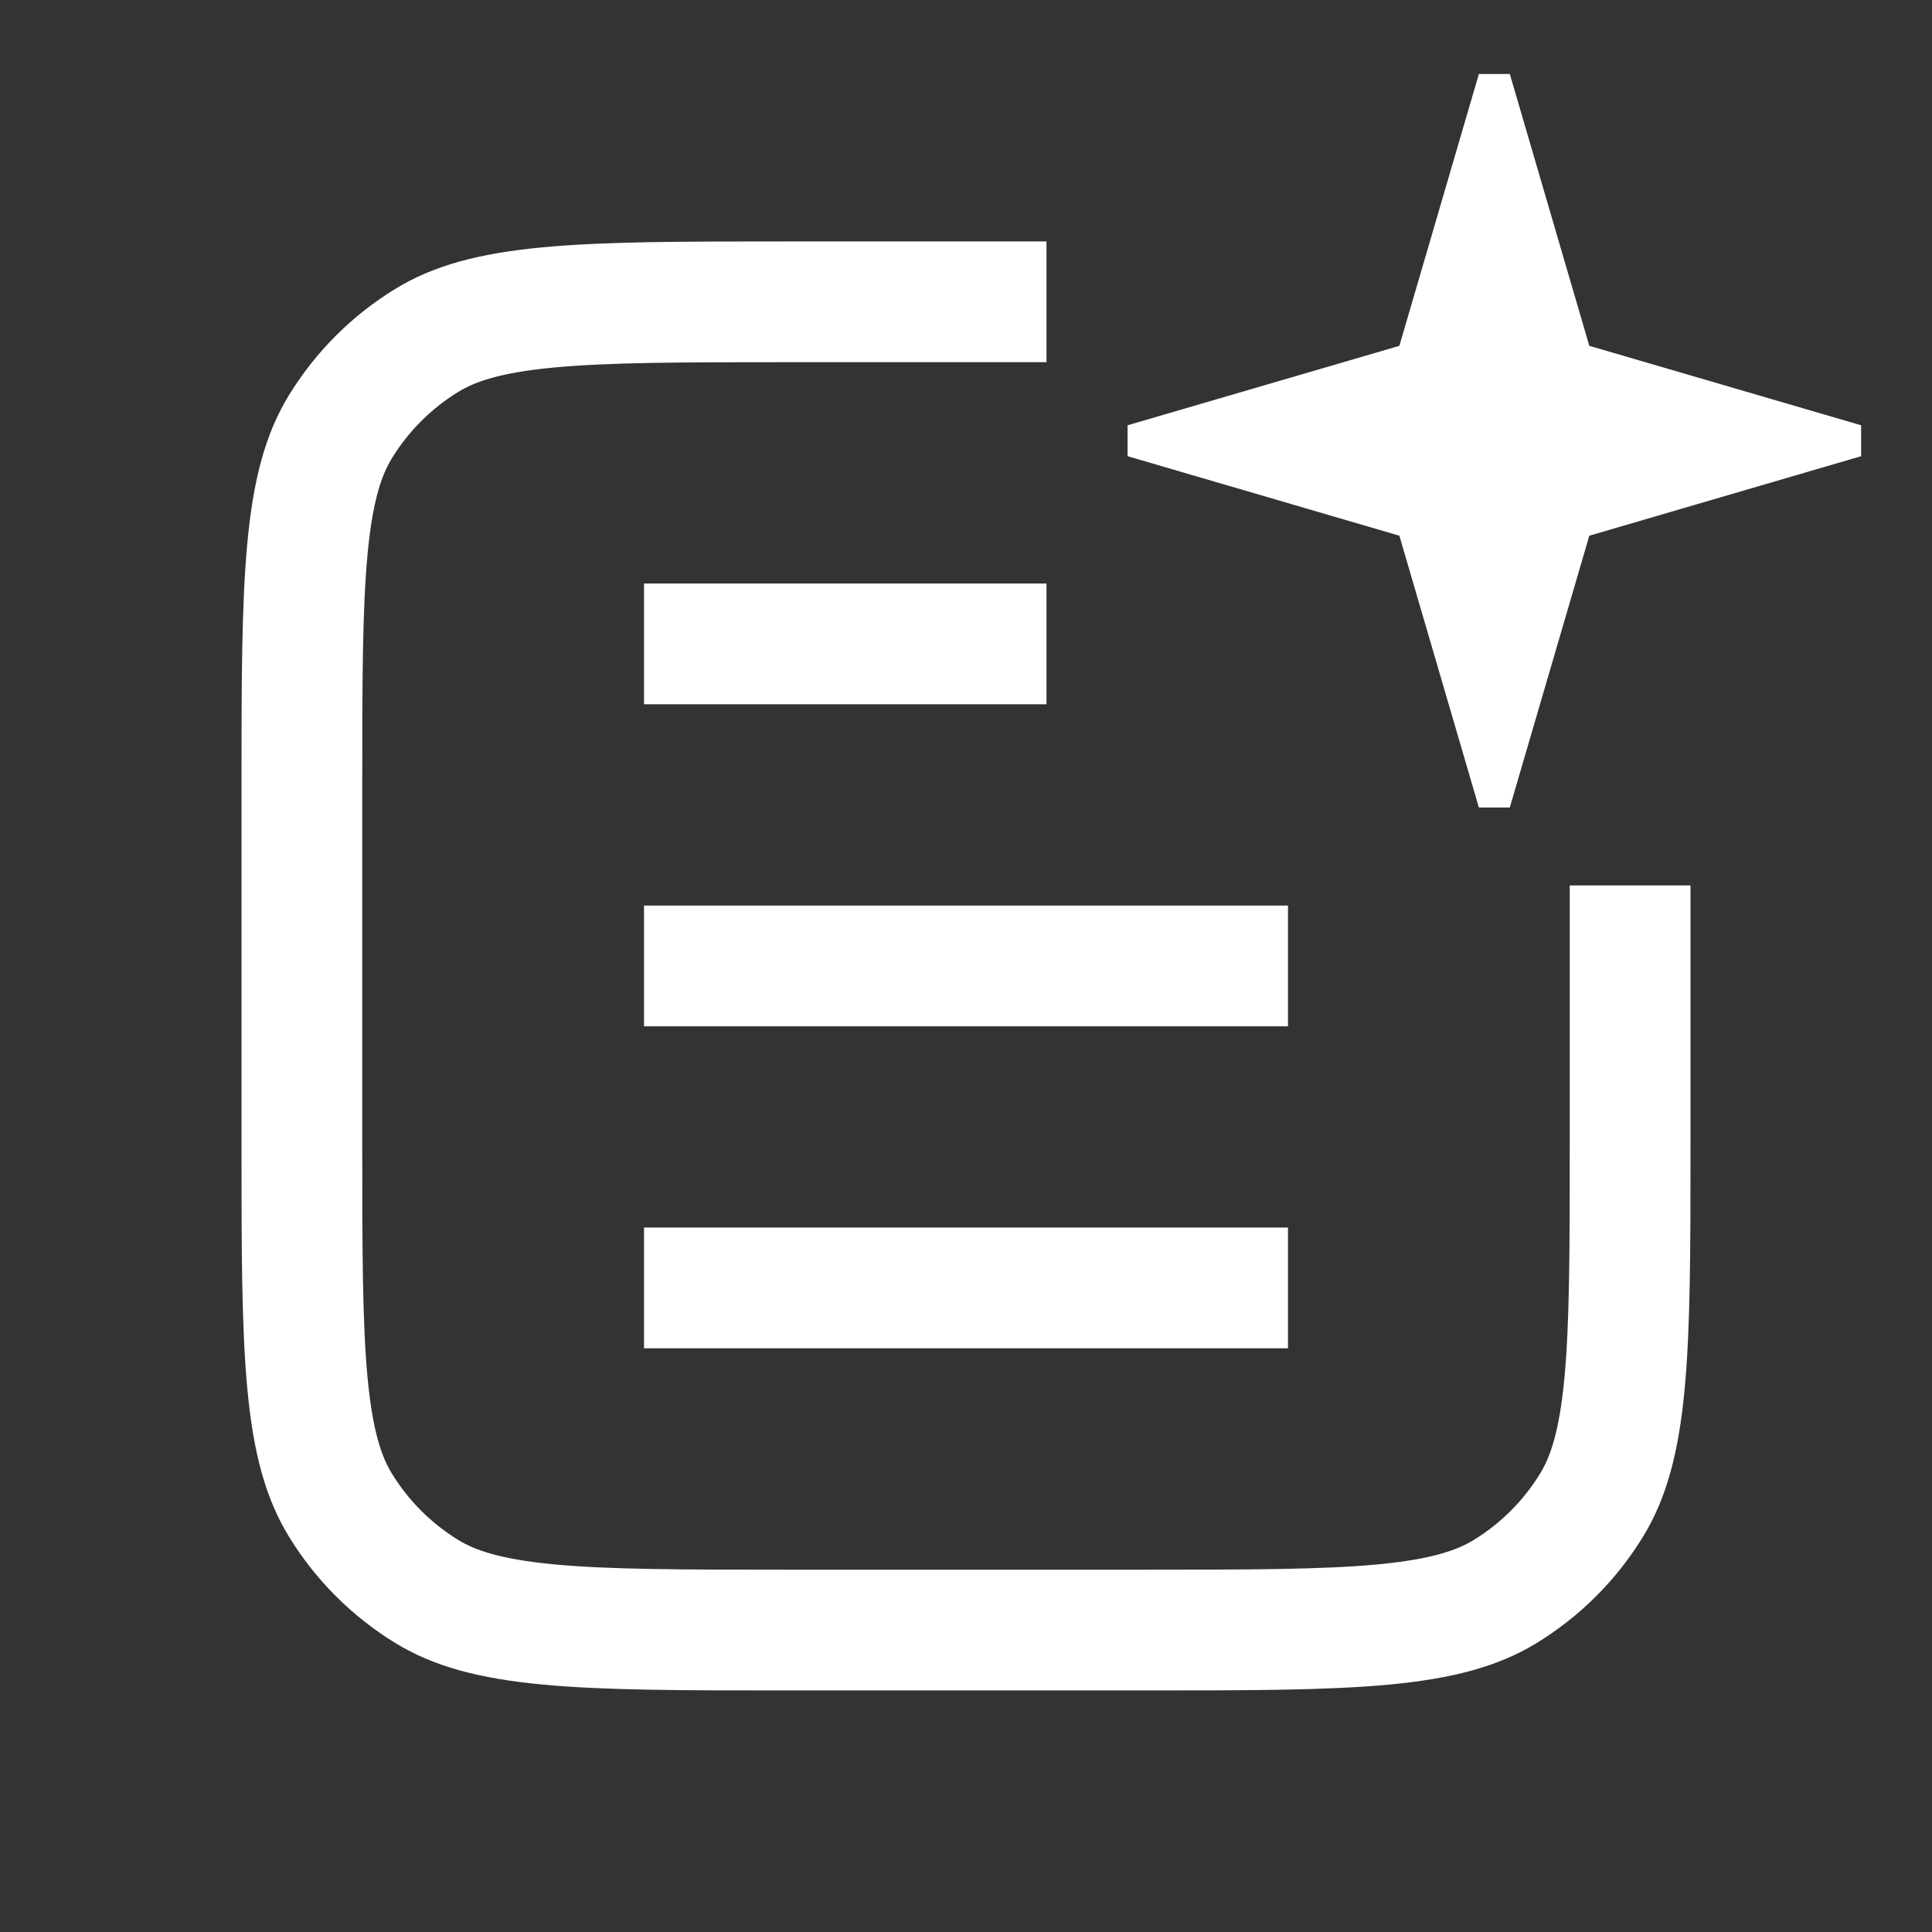
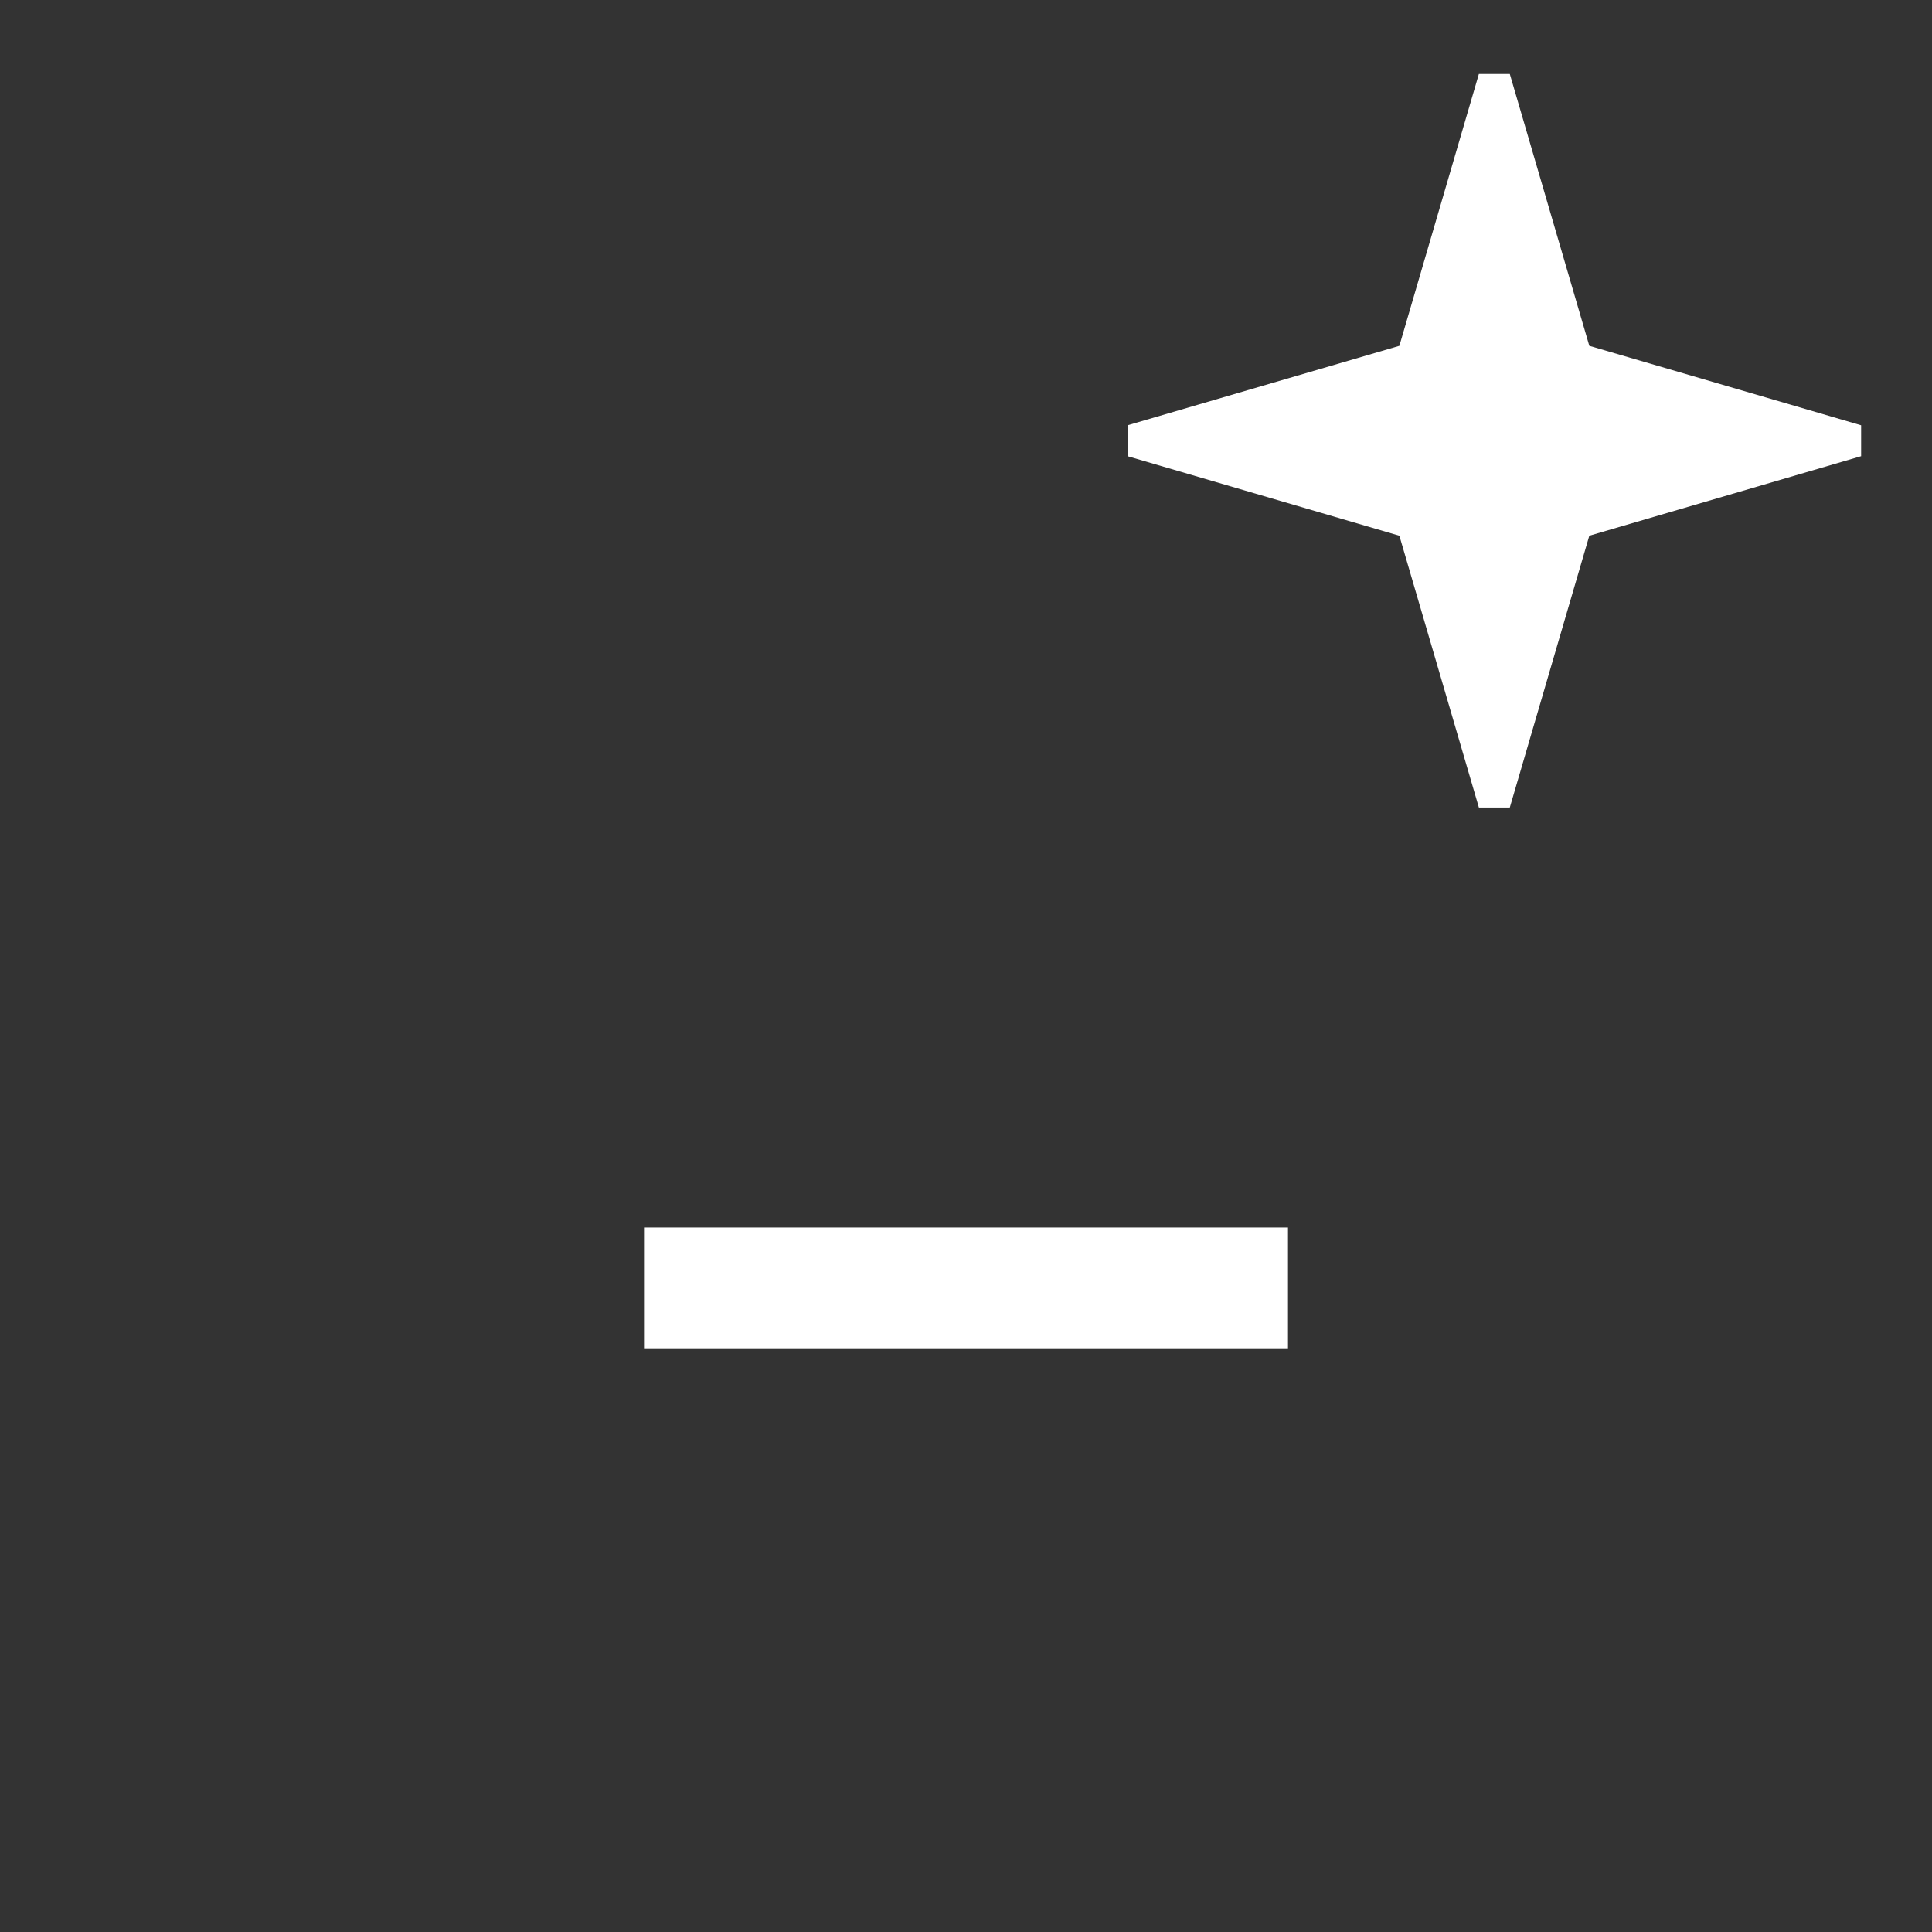
<svg xmlns="http://www.w3.org/2000/svg" width="32" height="32" viewBox="0 0 32 32" fill="none">
  <rect x="0" y="0" width="32" height="32" fill="#333333" stroke="none" />
  <path d="M24.495 1.225L23.178 5.728L18.676 7.044V7.556L23.178 8.873L24.495 13.375H25.007L26.324 8.873L30.826 7.556V7.044L26.324 5.728L25.007 1.225H24.495Z" fill="white" />
-   <path d="M28 18.932V14.665H26V18.932C26 20.717 25.998 21.915 25.911 22.831C25.826 23.718 25.677 24.133 25.509 24.407C25.234 24.856 24.857 25.233 24.408 25.508C24.134 25.675 23.719 25.825 22.832 25.91C21.916 25.997 20.718 25.999 18.933 25.999H13.067C11.282 25.999 10.084 25.997 9.168 25.91C8.281 25.825 7.866 25.675 7.592 25.508C7.143 25.233 6.766 24.856 6.491 24.407C6.323 24.133 6.174 23.718 6.089 22.831C6.002 21.915 6 20.717 6 18.932V13.065C6 11.281 6.002 10.083 6.089 9.166C6.174 8.279 6.323 7.865 6.491 7.59C6.766 7.142 7.143 6.765 7.592 6.49C7.866 6.322 8.281 6.172 9.168 6.088C10.084 6.001 11.282 5.999 13.067 5.999H17.333V3.999H13.067C9.575 3.999 7.829 3.999 6.547 4.785C5.829 5.224 5.226 5.828 4.786 6.545C4 7.828 4 9.574 4 13.065V18.932C4 22.424 4 24.169 4.786 25.452C5.226 26.17 5.829 26.773 6.547 27.213C7.829 27.999 9.575 27.999 13.067 27.999H18.933C22.425 27.999 24.171 27.999 25.453 27.213C26.171 26.773 26.774 26.17 27.214 25.452C28 24.169 28 22.424 28 18.932Z" fill="white" />
-   <path d="M17.333 11.665H10.667V9.665H17.333V11.665Z" fill="white" />
-   <path d="M21.333 16.999H10.667V14.999H21.333V16.999Z" fill="white" />
  <path d="M21.333 22.332H10.667V20.332H21.333V22.332Z" fill="white" />
</svg>